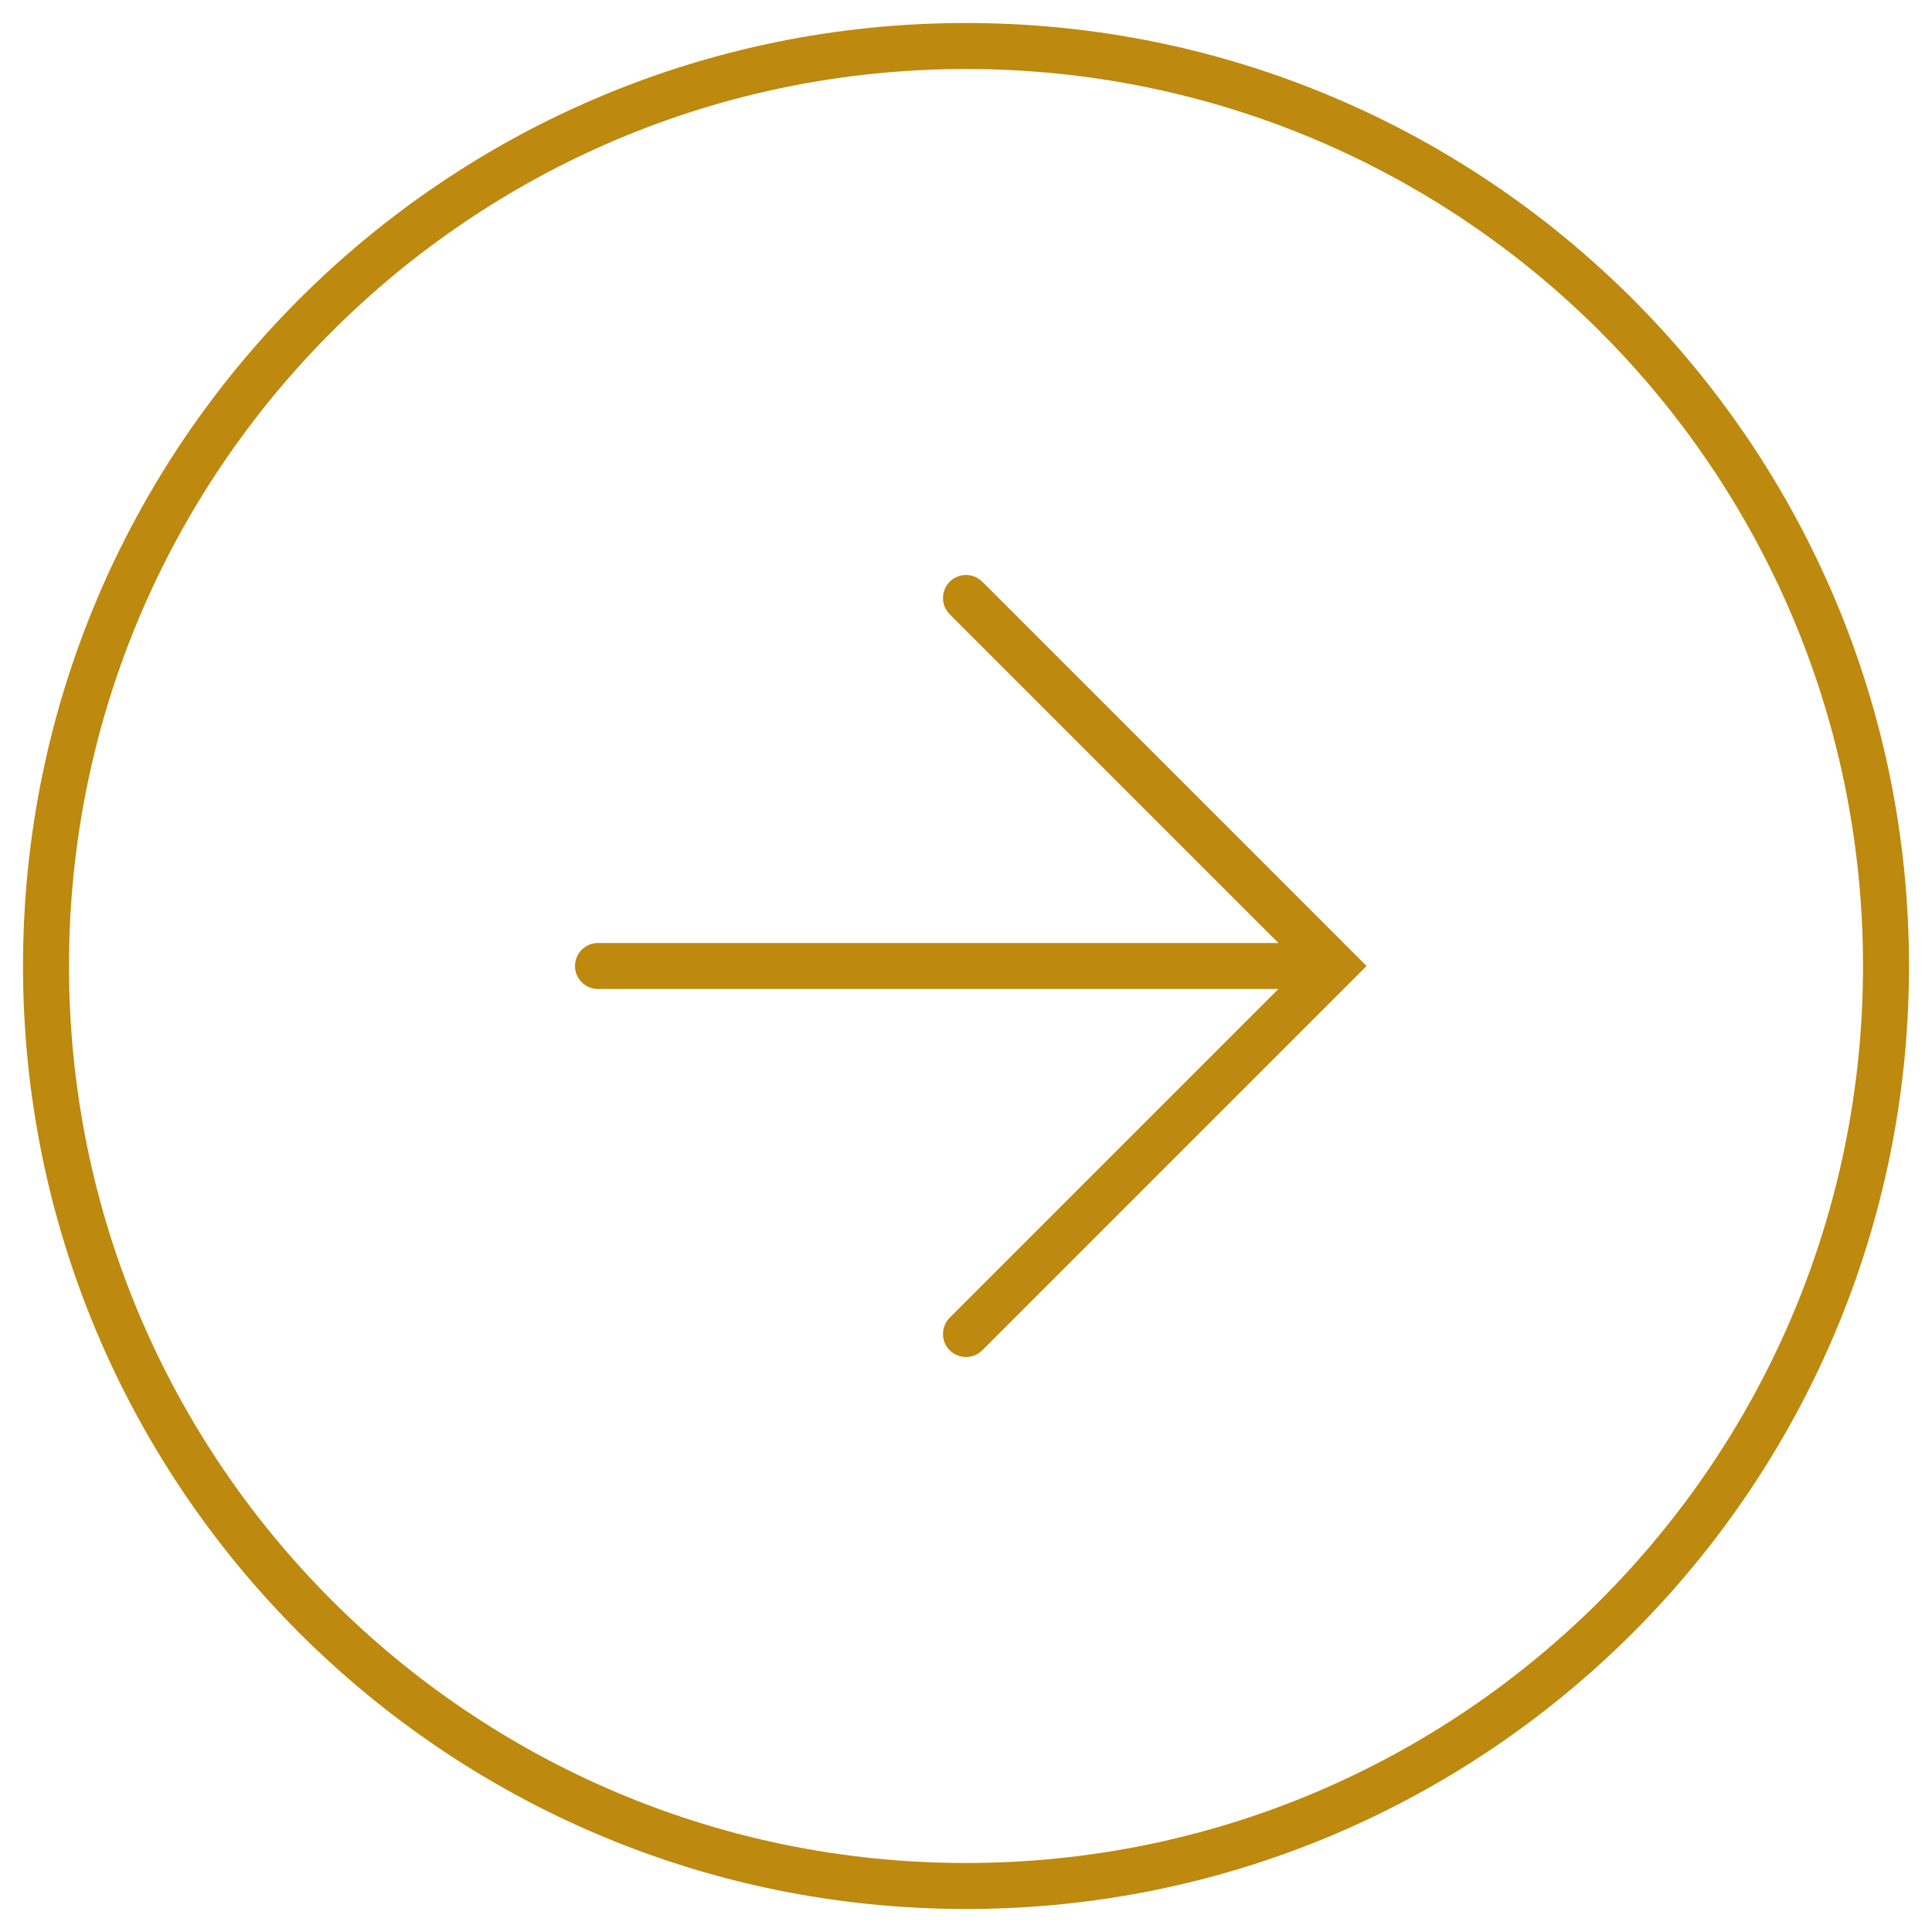
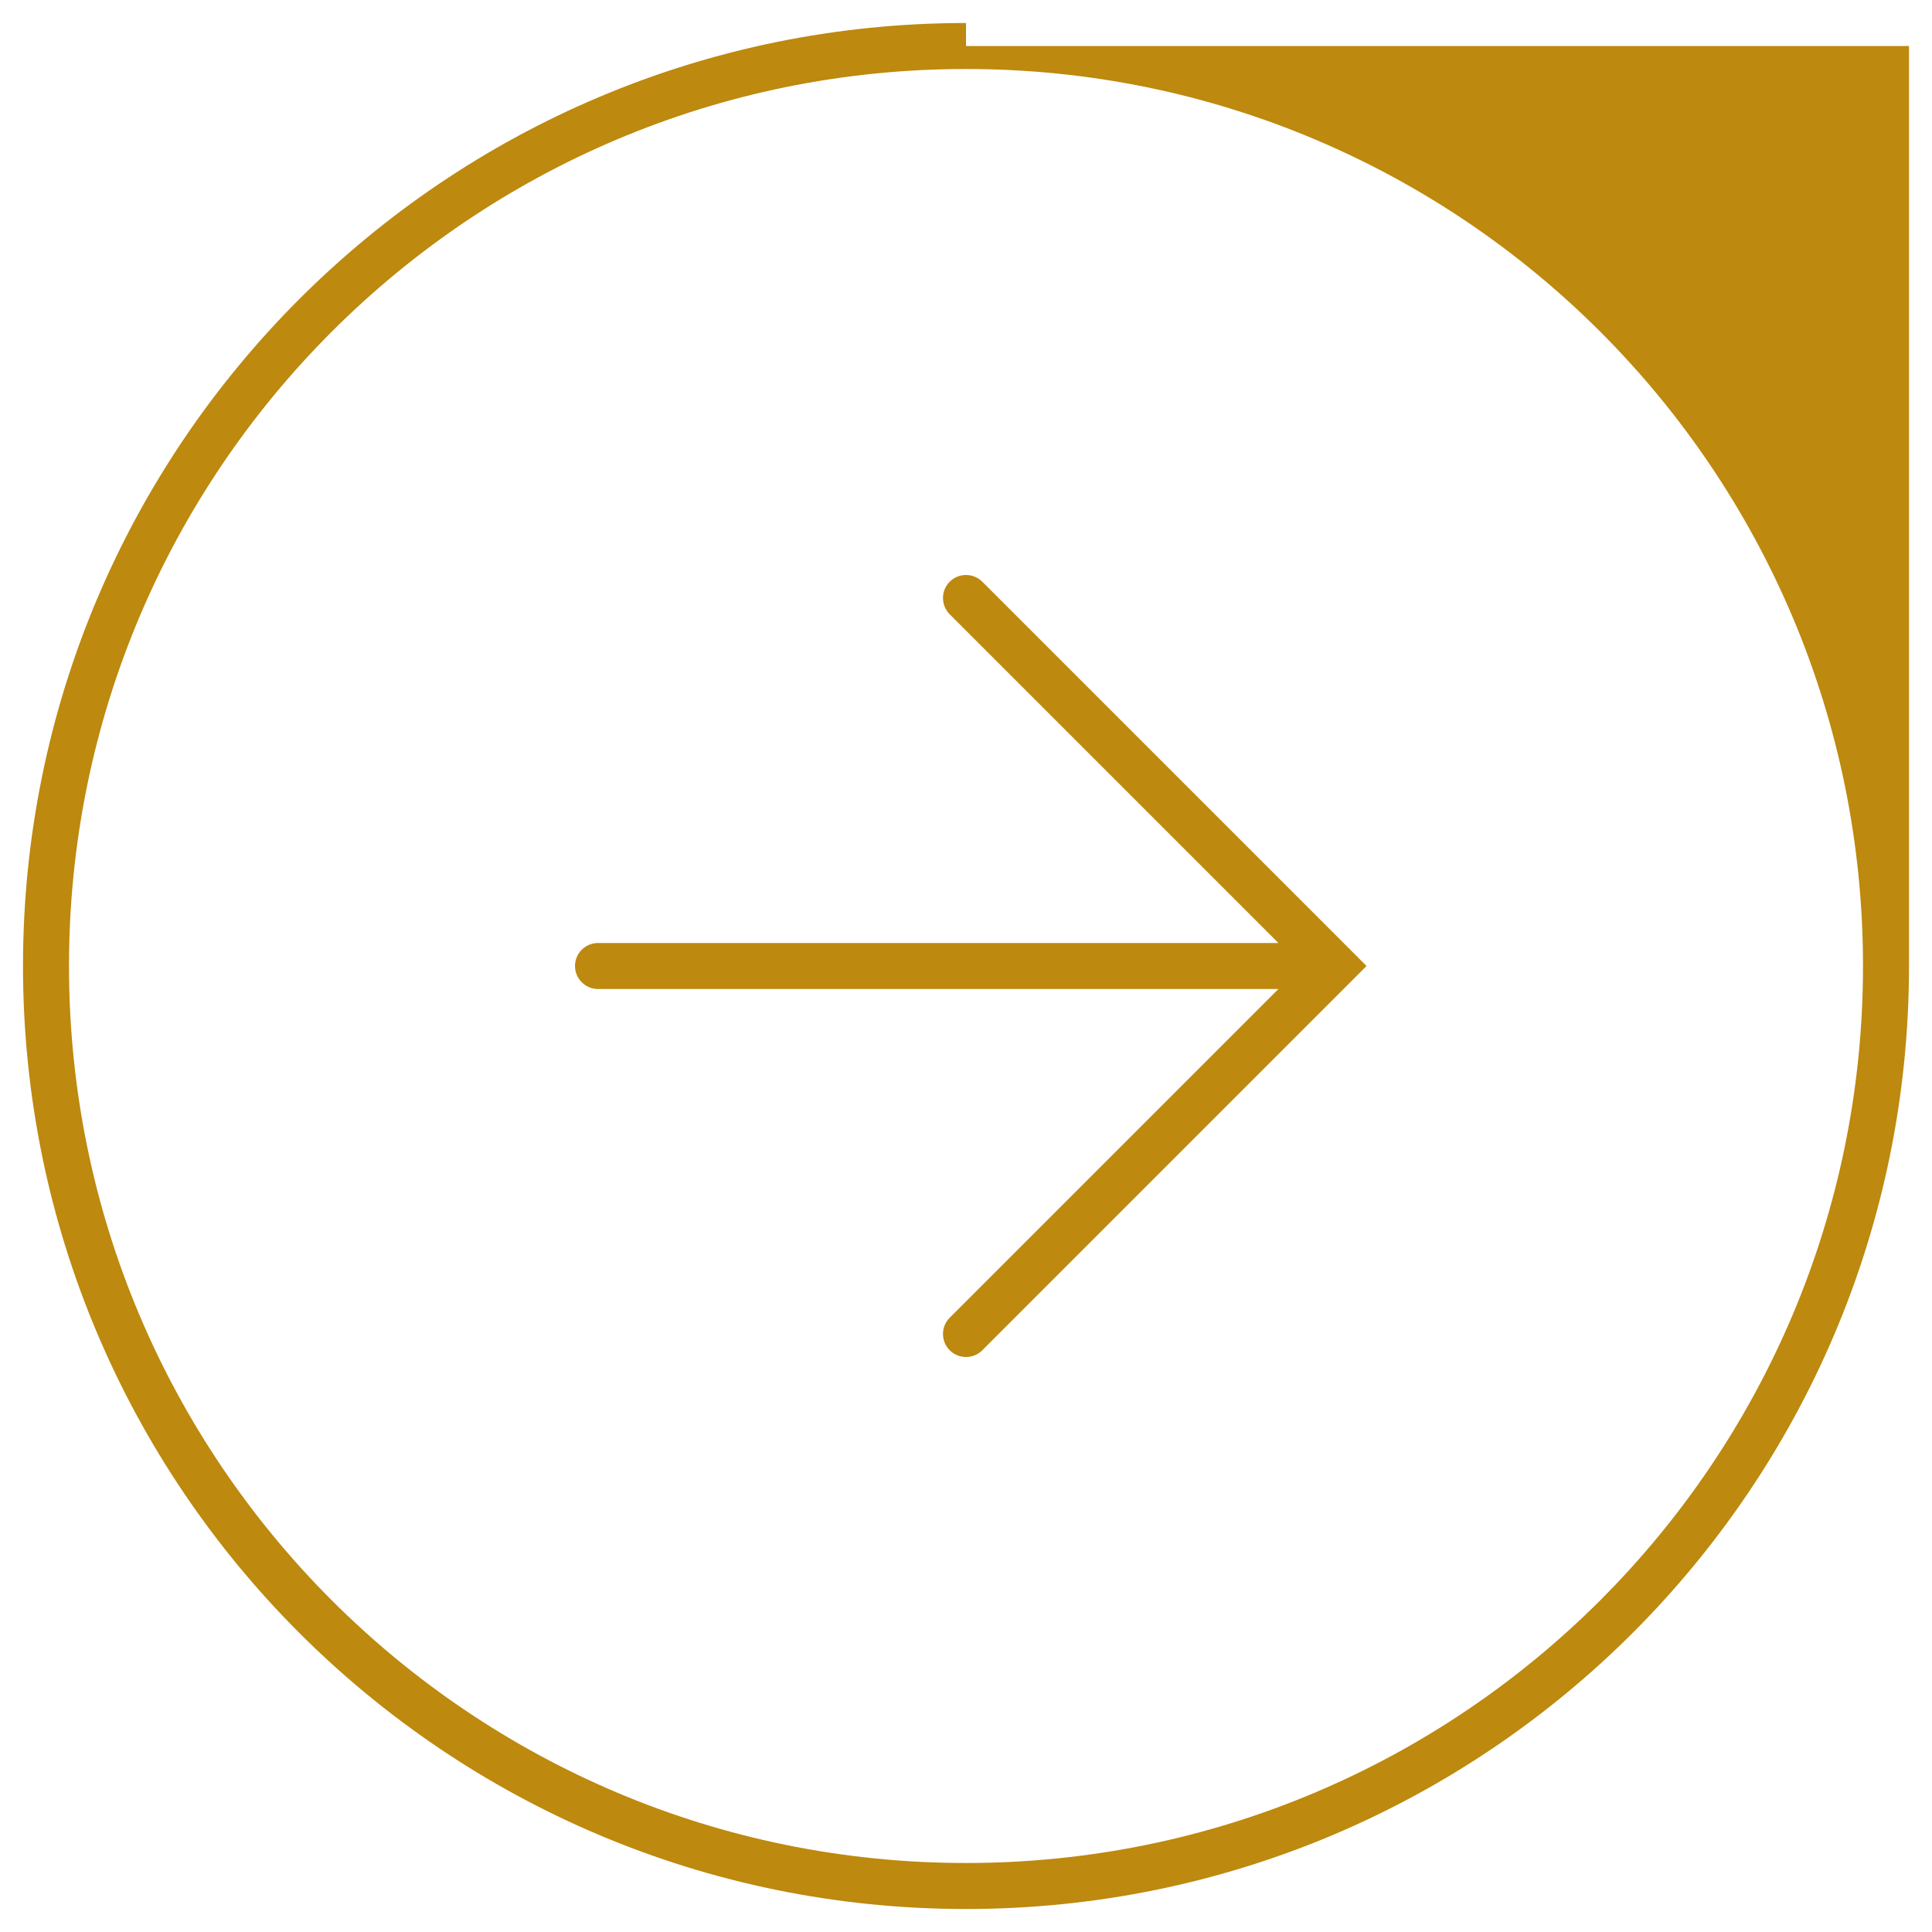
<svg xmlns="http://www.w3.org/2000/svg" fill="none" height="100%" overflow="visible" preserveAspectRatio="none" style="display: block;" viewBox="0 0 42 42" width="100%">
-   <path d="M13 20.5C12.724 20.5 12.5 20.724 12.5 21C12.5 21.276 12.724 21.5 13 21.5V20.5ZM29 21L29.354 21.354L29.707 21L29.354 20.646L29 21ZM20.646 28.646C20.451 28.842 20.451 29.158 20.646 29.354C20.842 29.549 21.158 29.549 21.354 29.354L20.646 28.646ZM21.354 12.646C21.158 12.451 20.842 12.451 20.646 12.646C20.451 12.842 20.451 13.158 20.646 13.354L21.354 12.646ZM41 21H40.5C40.5 31.77 31.77 40.5 21 40.5V41V41.5C32.322 41.5 41.5 32.322 41.5 21H41ZM21 41V40.5C10.23 40.5 1.5 31.77 1.5 21H1H0.5C0.5 32.322 9.678 41.5 21 41.5V41ZM1 21H1.5C1.5 10.23 10.23 1.5 21 1.5V1V0.5C9.678 0.5 0.5 9.678 0.5 21H1ZM21 1V1.5C31.77 1.5 40.5 10.23 40.5 21H41H41.5C41.5 9.678 32.322 0.5 21 0.5V1ZM13 21V21.5H29V21V20.5H13V21ZM21 29L21.354 29.354L29.354 21.354L29 21L28.646 20.646L20.646 28.646L21 29ZM29 21L29.354 20.646L21.354 12.646L21 13L20.646 13.354L28.646 21.354L29 21Z" fill="#BD890E" id="Vector" />
+   <path d="M13 20.5C12.724 20.5 12.5 20.724 12.5 21C12.5 21.276 12.724 21.5 13 21.5V20.5ZM29 21L29.354 21.354L29.707 21L29.354 20.646L29 21ZM20.646 28.646C20.451 28.842 20.451 29.158 20.646 29.354C20.842 29.549 21.158 29.549 21.354 29.354L20.646 28.646ZM21.354 12.646C21.158 12.451 20.842 12.451 20.646 12.646C20.451 12.842 20.451 13.158 20.646 13.354L21.354 12.646ZM41 21H40.5C40.5 31.77 31.77 40.5 21 40.5V41V41.5C32.322 41.5 41.5 32.322 41.5 21H41ZM21 41V40.5C10.23 40.5 1.5 31.77 1.5 21H1H0.5C0.5 32.322 9.678 41.5 21 41.5V41ZM1 21H1.5C1.5 10.23 10.23 1.5 21 1.5V1V0.5C9.678 0.5 0.5 9.678 0.5 21H1ZM21 1V1.5C31.77 1.5 40.5 10.23 40.5 21H41H41.5V1ZM13 21V21.5H29V21V20.5H13V21ZM21 29L21.354 29.354L29.354 21.354L29 21L28.646 20.646L20.646 28.646L21 29ZM29 21L29.354 20.646L21.354 12.646L21 13L20.646 13.354L28.646 21.354L29 21Z" fill="#BD890E" id="Vector" />
</svg>